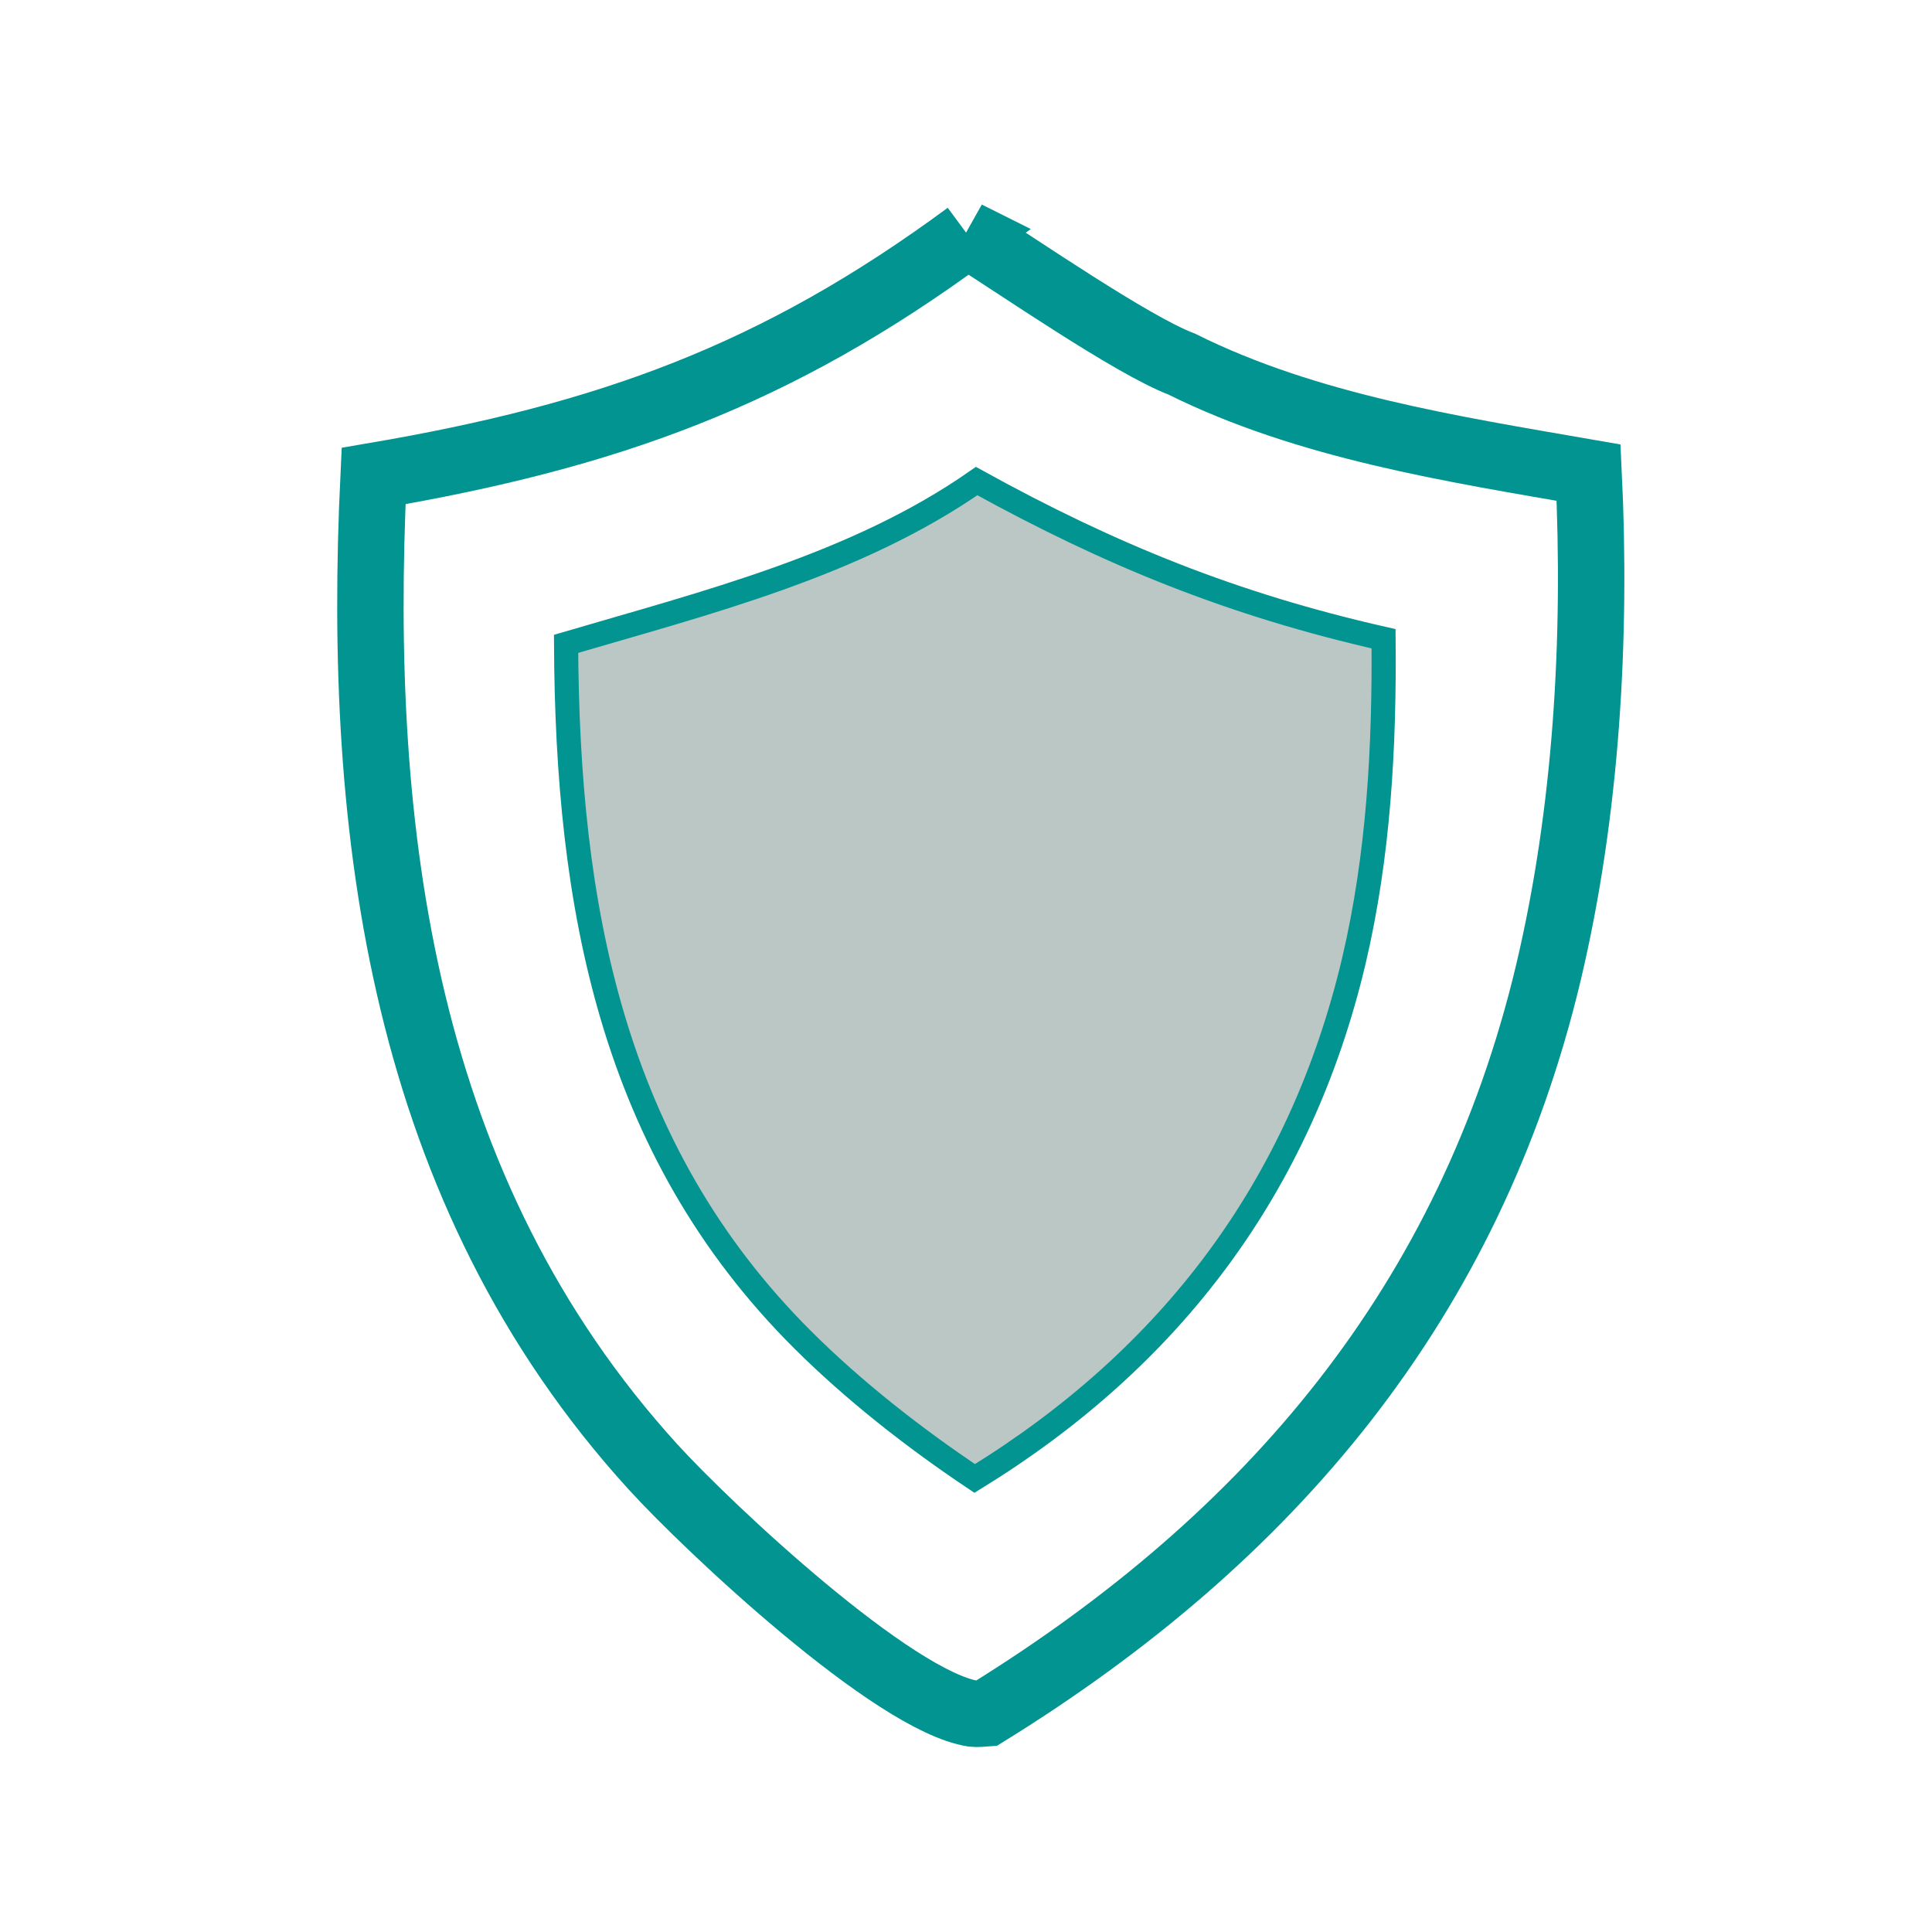
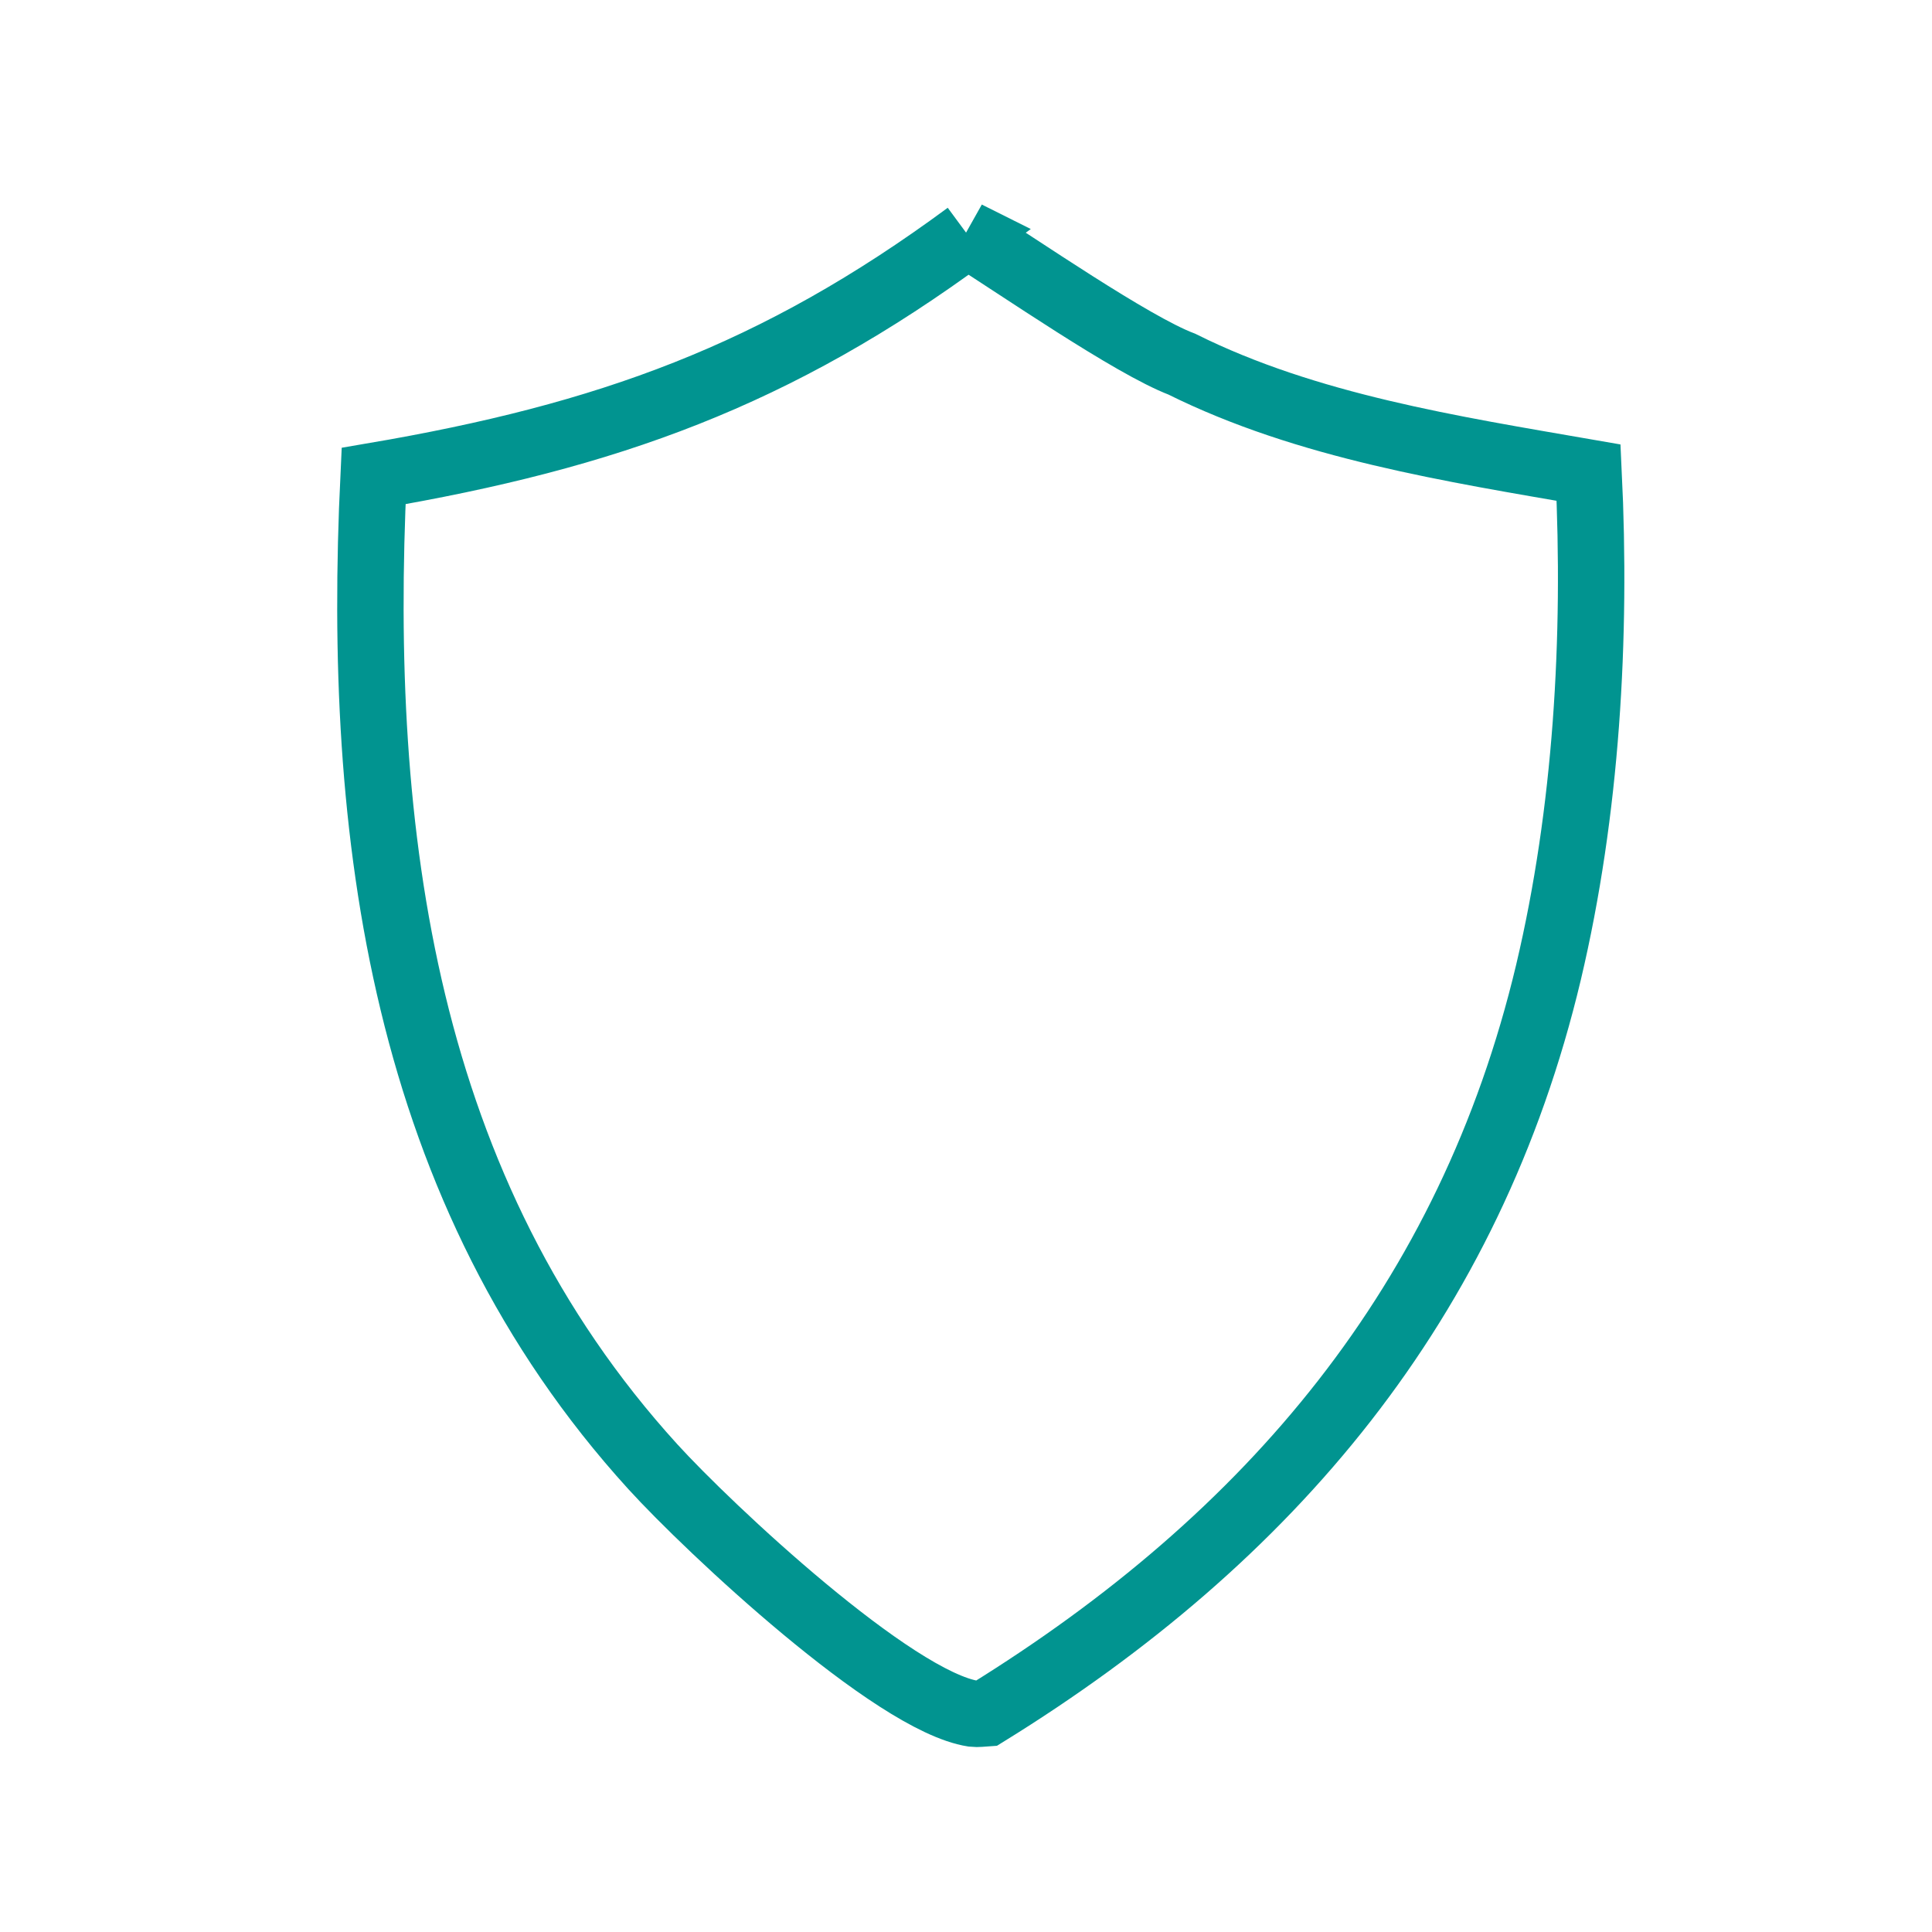
<svg xmlns="http://www.w3.org/2000/svg" id="Layer_1" viewBox="0 0 80 80">
  <defs>
    <style> .cls-1 { fill: #bbc7c4; } .cls-1, .cls-2 { stroke: #019490; stroke-miterlimit: 10; } .cls-2 { fill: none; stroke-width: 2.75px; } </style>
  </defs>
  <path class="cls-2" d="M40.04,9.7c2.09,1.31,6.82,4.59,8.9,5.38,5.18,2.58,11.19,3.51,16.84,4.49.33,6.84-.08,14.02-1.66,20.69-3.25,13.66-11.51,23.41-23.27,30.68-.15.01-.39.04-.55.02-3.3-.51-10.94-7.67-13.27-10.23-10.36-11.39-12.27-26.19-11.56-41.02,9.68-1.65,16.66-4.15,24.59-10Z" />
-   <path class="cls-1" d="M40.44,19.92c5.58,3.08,10.64,5.12,16.85,6.53.04,4.48-.2,8.96-1.23,13.34-2.21,9.35-7.58,16.44-15.7,21.43-2.51-1.68-4.98-3.61-7.12-5.74-7.95-7.92-9.75-18.03-9.8-28.82,5.78-1.7,12-3.25,17-6.74Z" />
</svg>